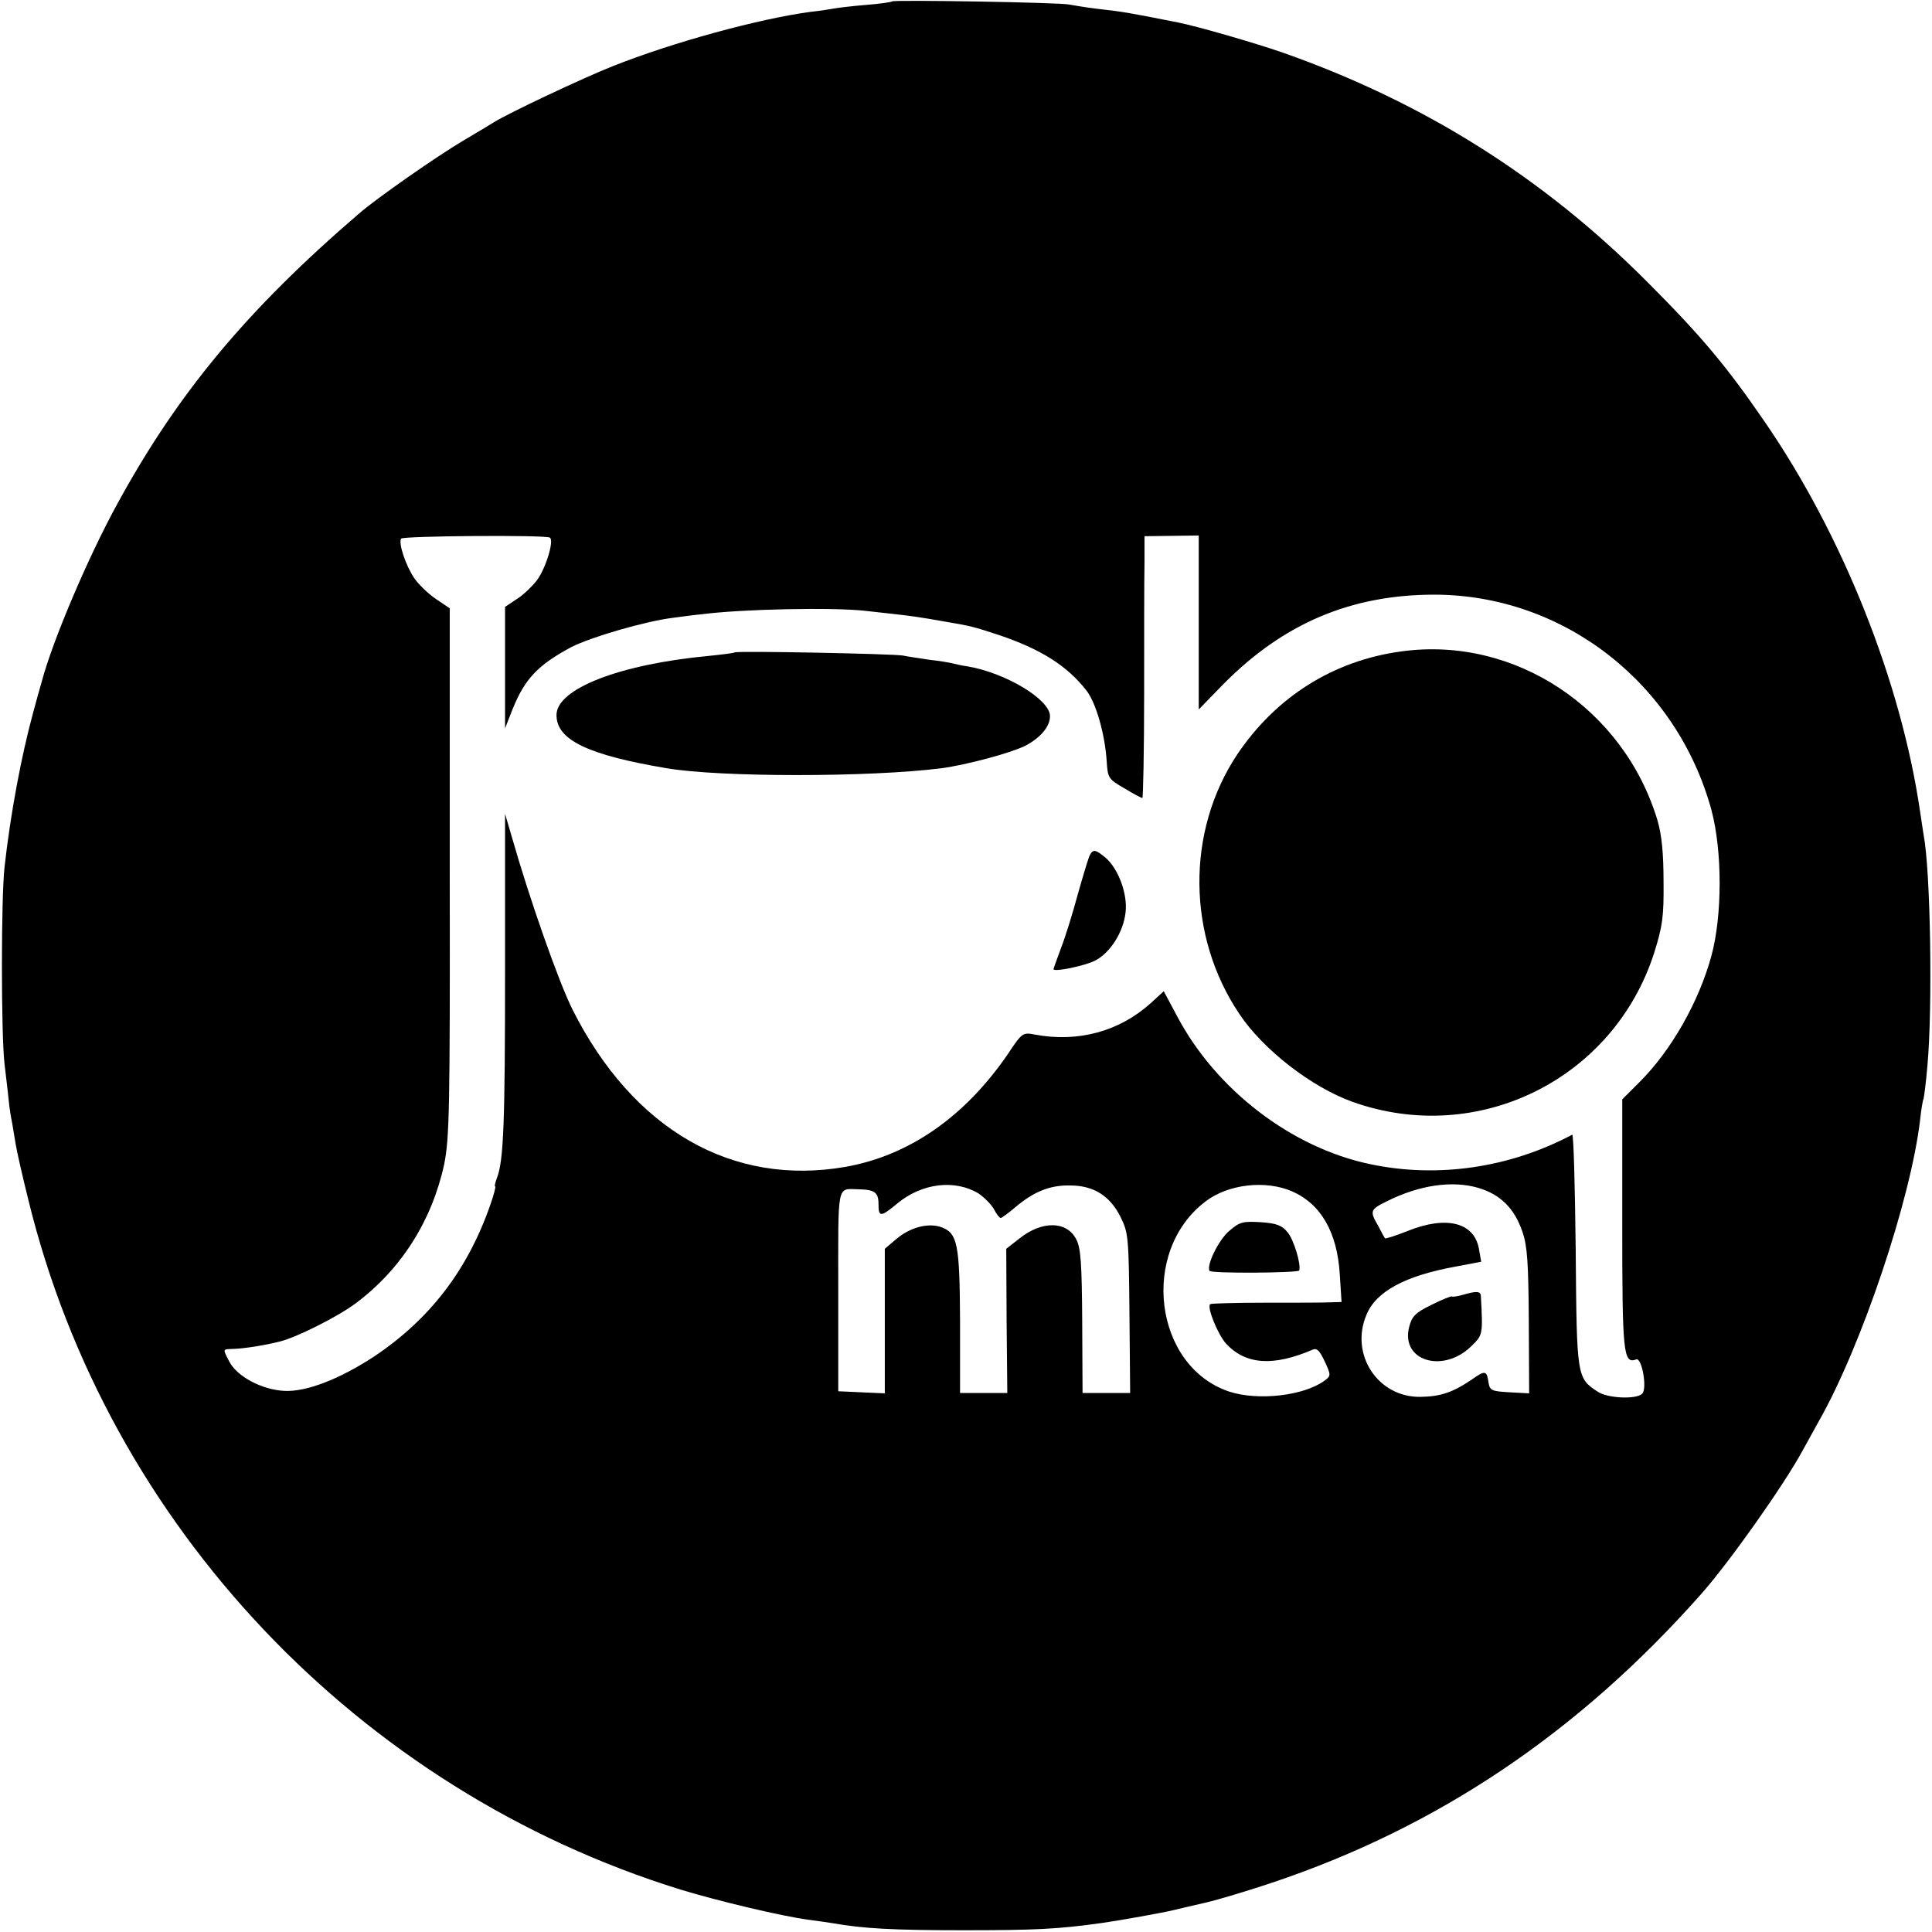
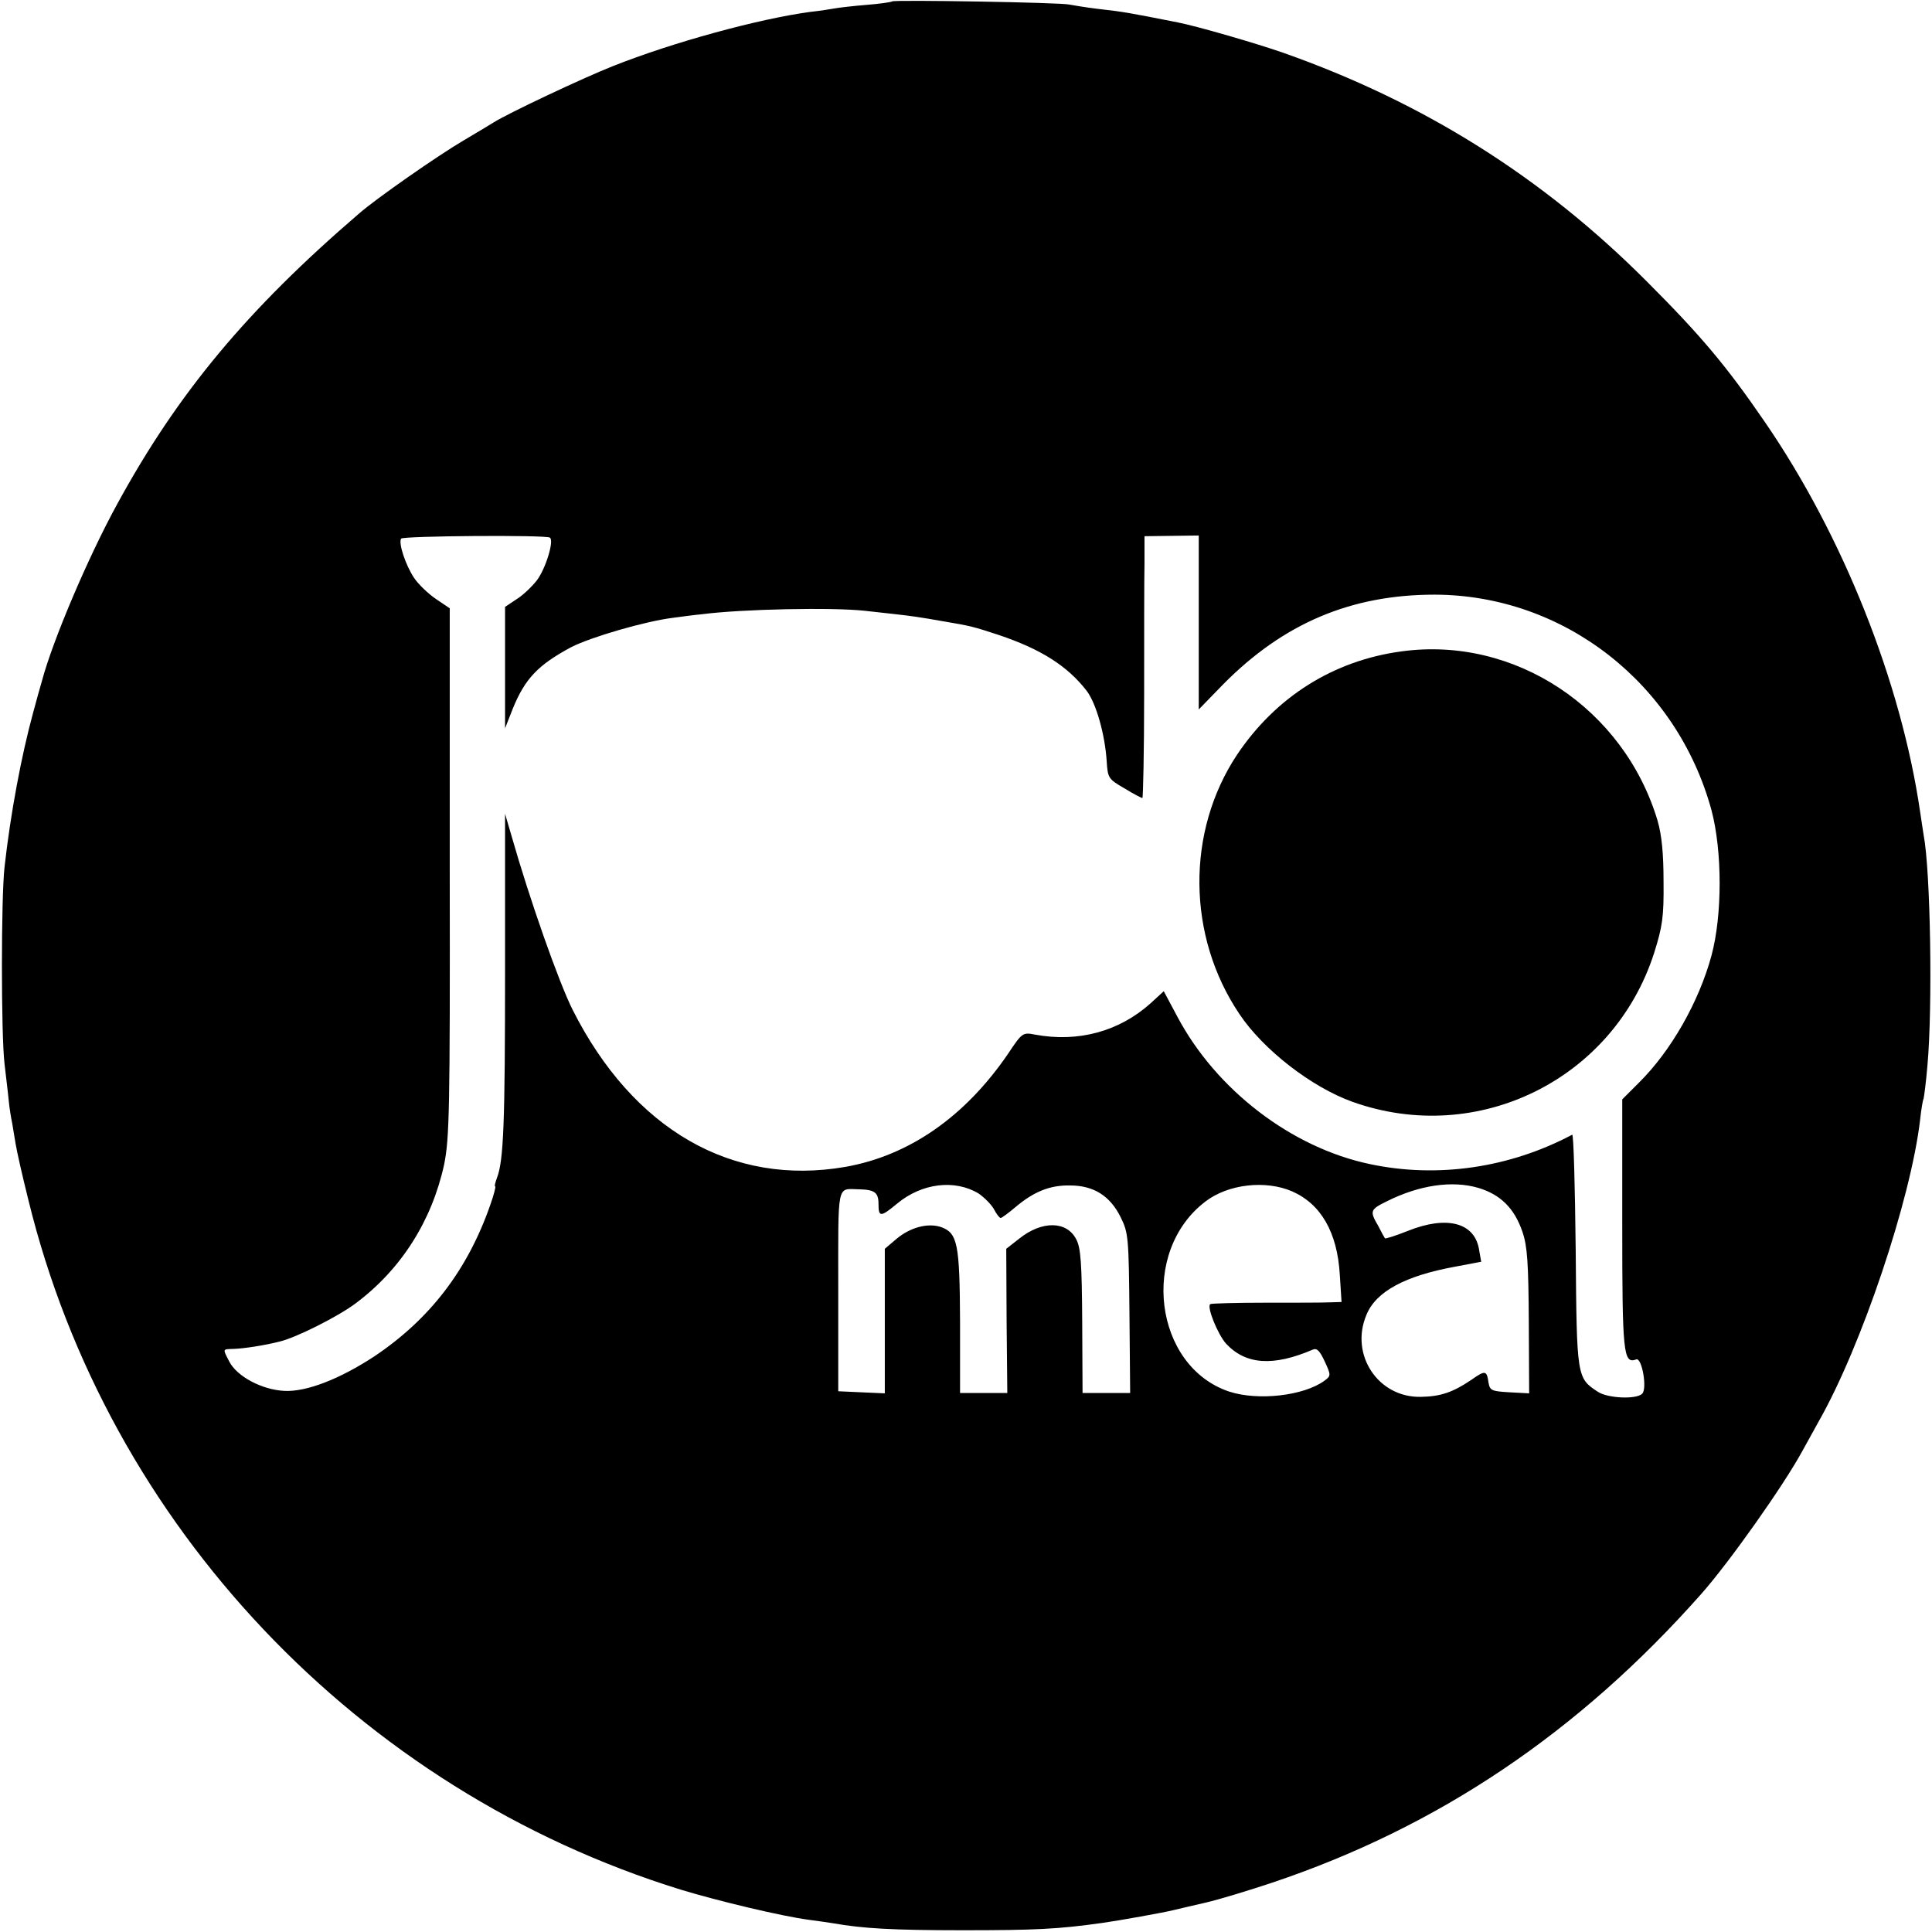
<svg xmlns="http://www.w3.org/2000/svg" version="1.0" width="552pt" height="552pt" viewBox="0 0 552 552" preserveAspectRatio="xMidYMid meet">
  <g transform="translate(0,552) scale(0.1,-0.1)" fill="#000000" stroke="none">
    <path d="M2549 5516 c-2 -2 -35 -7 -74 -10 -38 -3 -79 -8 -90 -10 -11 -2 -42 -7 -70 -10 -148 -20 -393 -87 -564 -155 -86 -34 -300 -135 -341 -161 -8 -5 -46 -28 -85 -51 -75 -44 -251 -167 -299 -209 -320 -275 -518 -513 -691 -830 -84 -153 -185 -392 -215 -505 -5 -16 -16 -57 -25 -90 -34 -124 -65 -290 -82 -442 -10 -88 -10 -479 0 -563 4 -36 10 -83 12 -105 2 -22 7 -51 10 -65 2 -14 7 -41 10 -60 3 -19 19 -90 36 -158 227 -930 943 -1686 1864 -1971 105 -32 289 -76 365 -86 25 -3 56 -8 70 -10 85 -15 170 -20 370 -20 206 0 273 3 400 21 49 7 173 29 205 37 11 3 52 12 90 21 39 9 124 35 190 57 474 159 875 429 1225 824 80 90 237 312 290 410 12 22 33 60 47 85 122 215 262 632 289 860 3 30 8 58 10 61 1 3 7 46 11 95 15 165 9 556 -11 659 -2 11 -6 41 -10 66 -54 370 -221 790 -444 1114 -109 159 -182 246 -337 401 -297 298 -638 512 -1038 653 -77 27 -246 76 -302 87 -142 28 -152 30 -231 39 -33 4 -68 10 -79 12 -23 6 -501 14 -506 9z m-978 -1532 c13 -8 -12 -89 -37 -122 -14 -18 -40 -43 -58 -54 l-33 -22 0 -173 0 -174 22 56 c35 86 72 125 167 176 57 29 211 74 292 84 23 3 59 8 81 10 116 15 373 20 465 10 25 -3 65 -7 90 -10 43 -5 61 -7 140 -21 72 -12 83 -15 153 -38 122 -41 197 -89 252 -160 27 -36 52 -124 57 -201 3 -48 5 -51 50 -77 26 -16 49 -28 52 -28 2 0 5 134 5 298 0 163 0 331 1 373 l0 77 78 1 77 1 0 -249 0 -248 70 72 c172 174 365 256 604 256 369 -1 692 -253 791 -616 31 -117 31 -300 0 -415 -36 -133 -116 -273 -207 -363 l-48 -48 0 -358 c0 -368 3 -399 40 -385 16 6 32 -83 17 -98 -17 -17 -98 -13 -126 5 -61 40 -61 40 -64 405 -2 183 -6 332 -10 330 -179 -95 -385 -125 -578 -84 -224 47 -439 212 -550 421 l-39 73 -37 -34 c-90 -81 -207 -113 -331 -90 -35 7 -37 5 -77 -55 -123 -180 -283 -291 -465 -323 -323 -56 -606 106 -779 449 -40 80 -123 316 -174 495 l-19 65 0 -445 c0 -437 -4 -546 -23 -595 -5 -14 -8 -25 -5 -25 2 0 -4 -24 -14 -52 -65 -187 -173 -327 -331 -433 -99 -65 -194 -102 -257 -99 -64 3 -136 41 -158 84 -19 37 -20 35 13 36 29 1 88 10 131 21 47 11 168 72 217 109 130 97 218 236 253 397 15 74 17 156 16 835 l0 754 -40 27 c-22 15 -50 42 -62 60 -24 36 -45 99 -37 112 4 8 413 11 425 3z m1225 -1874 c16 -11 36 -31 44 -45 7 -14 16 -25 19 -25 3 0 22 14 41 30 53 45 99 64 157 63 68 0 115 -30 145 -91 22 -44 23 -59 25 -274 l2 -228 -68 0 -68 0 -1 204 c-1 166 -4 211 -17 235 -27 53 -98 54 -163 2 l-37 -29 1 -206 2 -206 -68 0 -67 0 0 204 c-1 222 -7 253 -54 270 -38 13 -89 -1 -128 -34 l-33 -28 0 -207 0 -206 -67 3 -66 3 0 288 c0 313 -5 290 59 289 45 -1 56 -9 56 -42 0 -38 6 -38 53 1 71 59 165 70 233 29z m896 6 c82 -36 129 -117 136 -238 l5 -78 -34 -1 c-19 -1 -101 -1 -184 -1 -82 0 -153 -2 -157 -4 -11 -7 21 -86 45 -113 56 -60 134 -66 248 -17 12 5 20 -4 34 -34 18 -39 18 -41 -1 -55 -59 -43 -189 -58 -272 -31 -215 72 -256 400 -68 543 65 50 172 62 248 29z m532 10 c63 -19 103 -58 126 -126 14 -41 17 -90 18 -256 l1 -205 -56 3 c-51 3 -56 5 -60 27 -5 36 -9 37 -50 8 -52 -35 -87 -47 -143 -48 -122 -3 -204 120 -156 234 27 67 111 112 254 138 l74 14 -6 34 c-12 78 -92 99 -204 54 -35 -14 -64 -23 -65 -21 -1 1 -10 17 -19 35 -25 43 -24 47 25 71 92 46 186 60 261 38z" />
    <path d="M4005 3659 c-195 -26 -360 -130 -471 -296 -145 -219 -143 -517 7 -740 68 -102 206 -209 323 -251 358 -128 746 64 862 425 24 76 28 104 27 203 0 81 -5 133 -17 175 -96 321 -408 528 -731 484z" />
-     <path d="M2099 3656 c-2 -2 -35 -6 -74 -10 -255 -24 -435 -94 -435 -169 0 -71 89 -114 315 -152 153 -26 579 -26 785 0 73 10 196 43 239 64 44 23 71 55 71 85 0 47 -125 123 -235 142 -16 2 -37 7 -45 9 -8 2 -37 7 -65 10 -27 4 -61 9 -75 12 -27 5 -475 14 -481 9z" />
-     <path d="M3115 3079 c-4 -5 -19 -56 -35 -112 -15 -56 -37 -127 -49 -157 -11 -30 -21 -57 -21 -59 0 -9 88 9 118 24 44 22 82 82 88 139 6 52 -21 125 -58 156 -27 22 -34 24 -43 9z" />
-     <path d="M3512 2003 c-30 -25 -66 -99 -56 -114 4 -8 253 -6 256 1 6 18 -16 89 -33 109 -16 20 -32 26 -77 29 -51 3 -60 1 -90 -25z" />
-     <path d="M4178 1820 c-15 -4 -28 -6 -30 -4 -2 1 -28 -9 -58 -24 -47 -23 -56 -33 -64 -64 -24 -96 96 -133 177 -55 34 33 34 33 28 145 -1 13 -13 14 -53 2z" />
+     <path d="M4178 1820 z" />
  </g>
</svg>